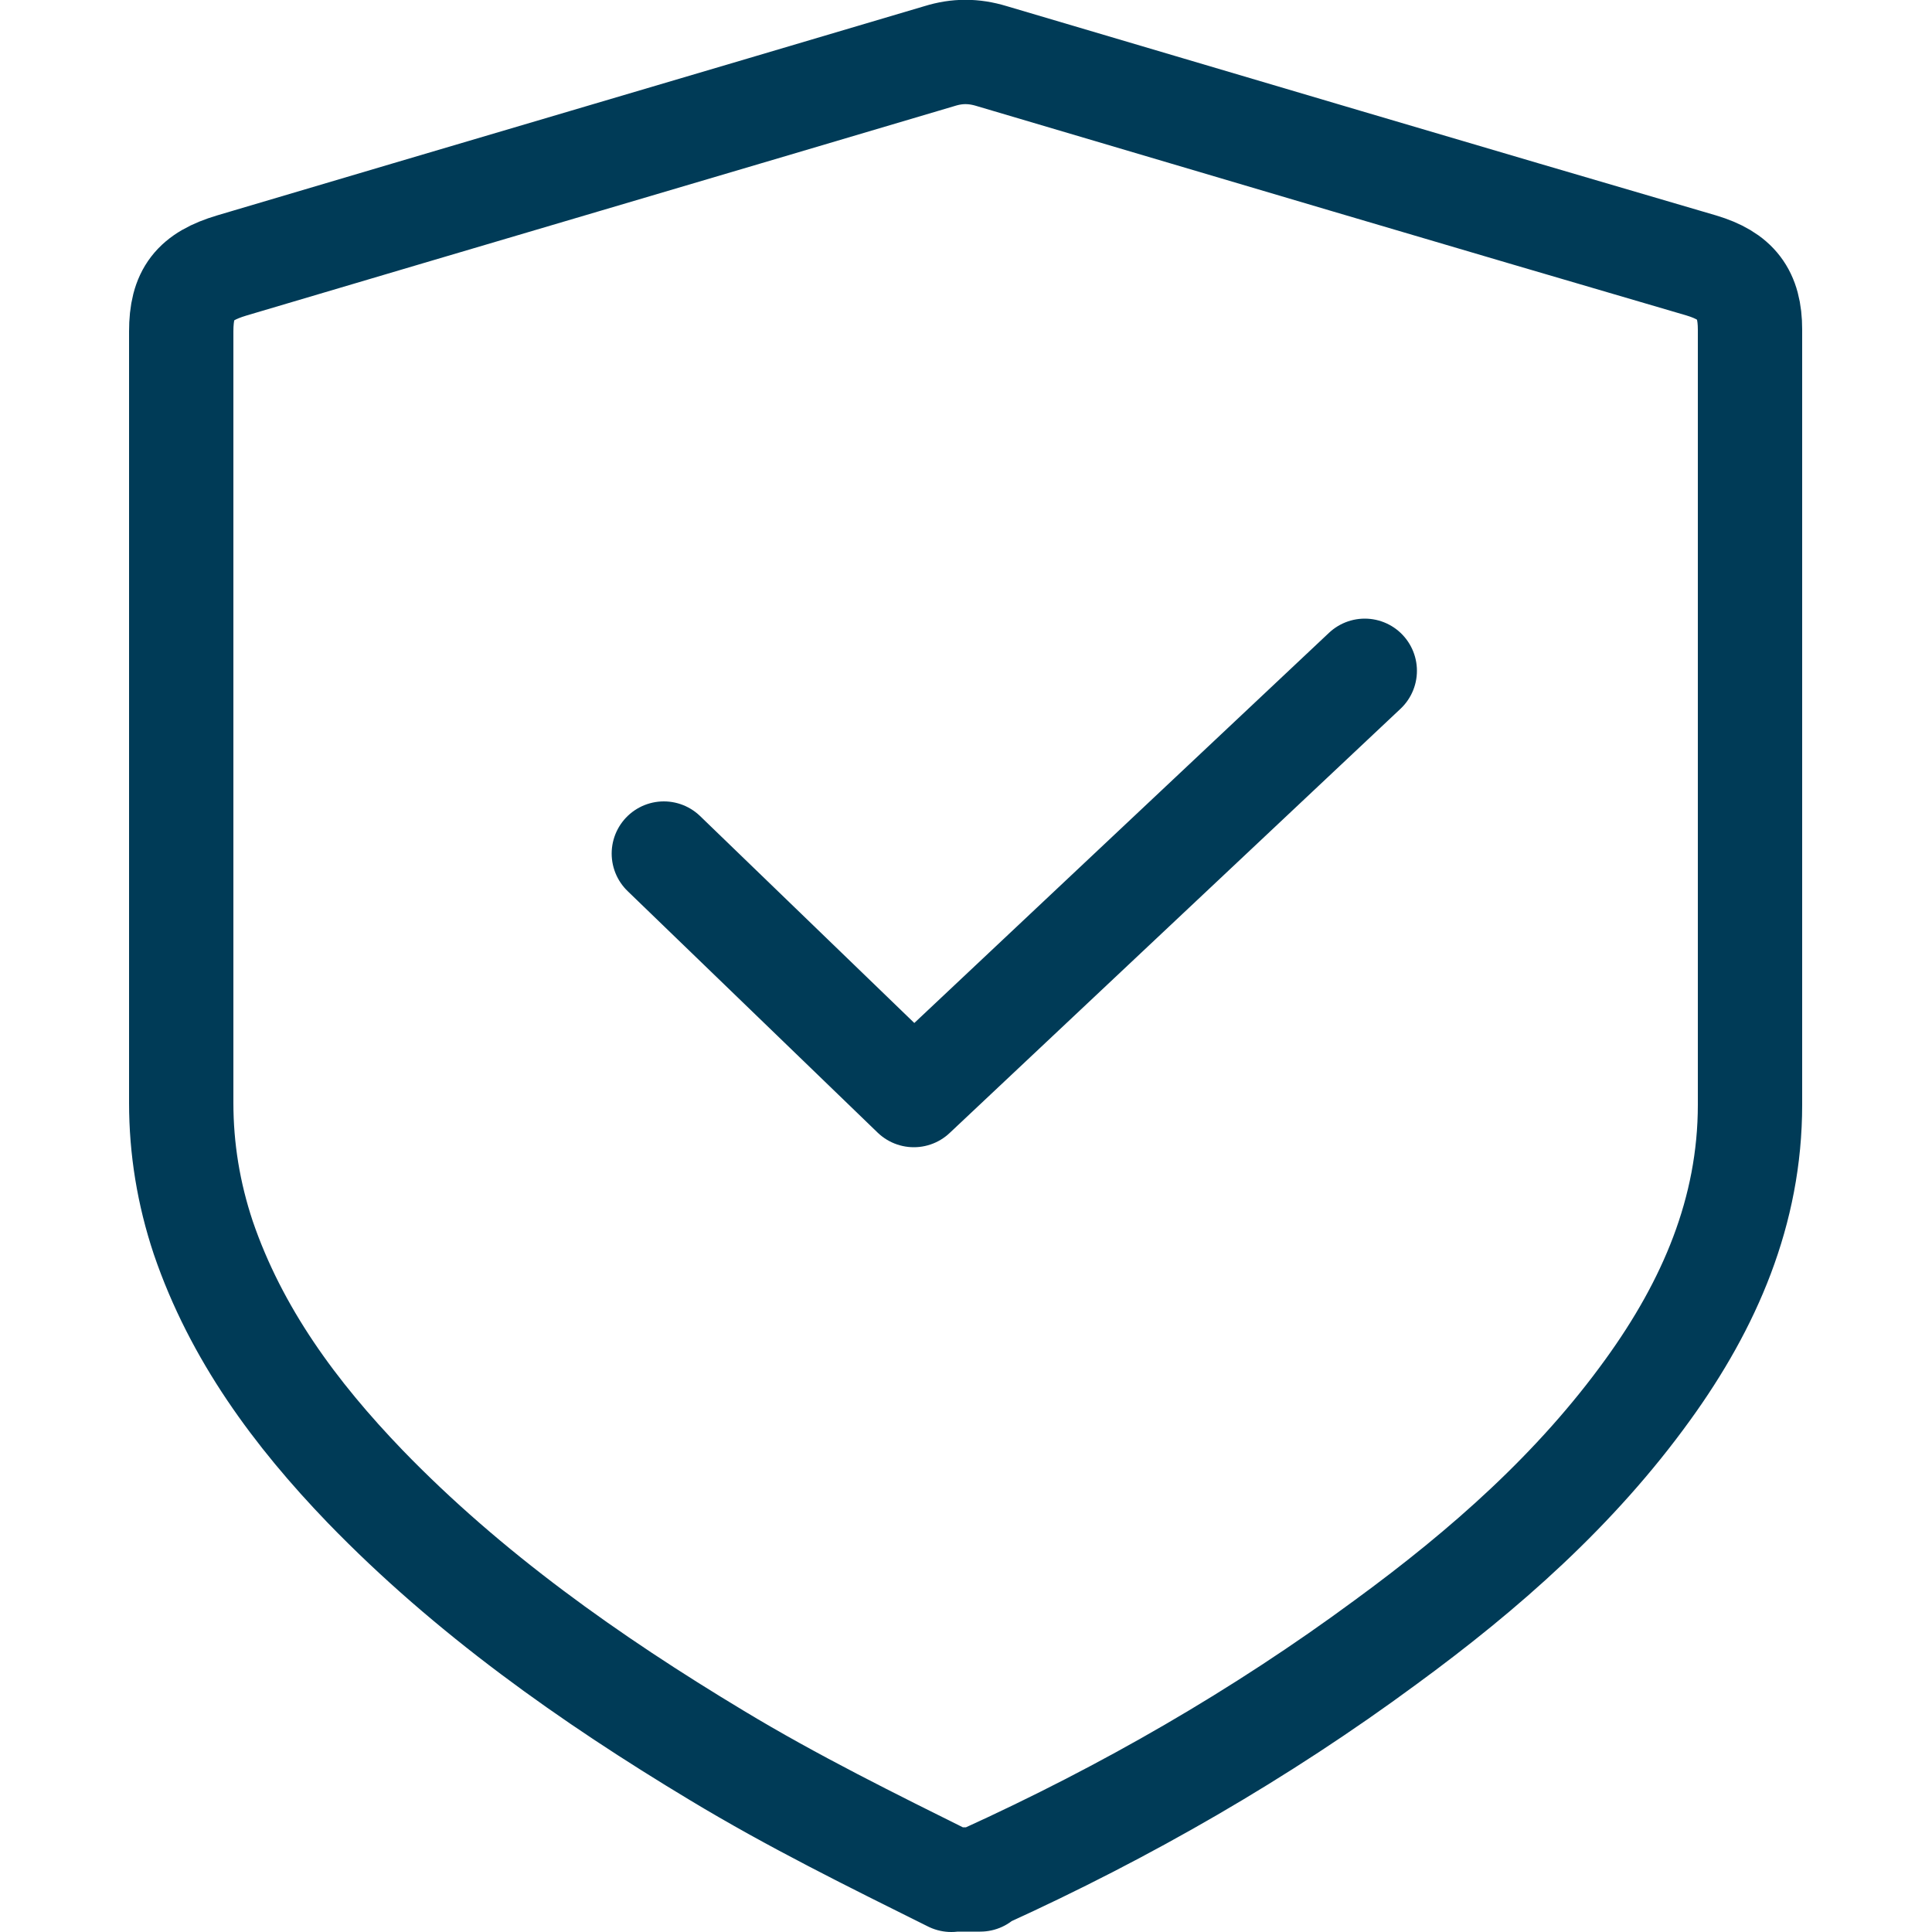
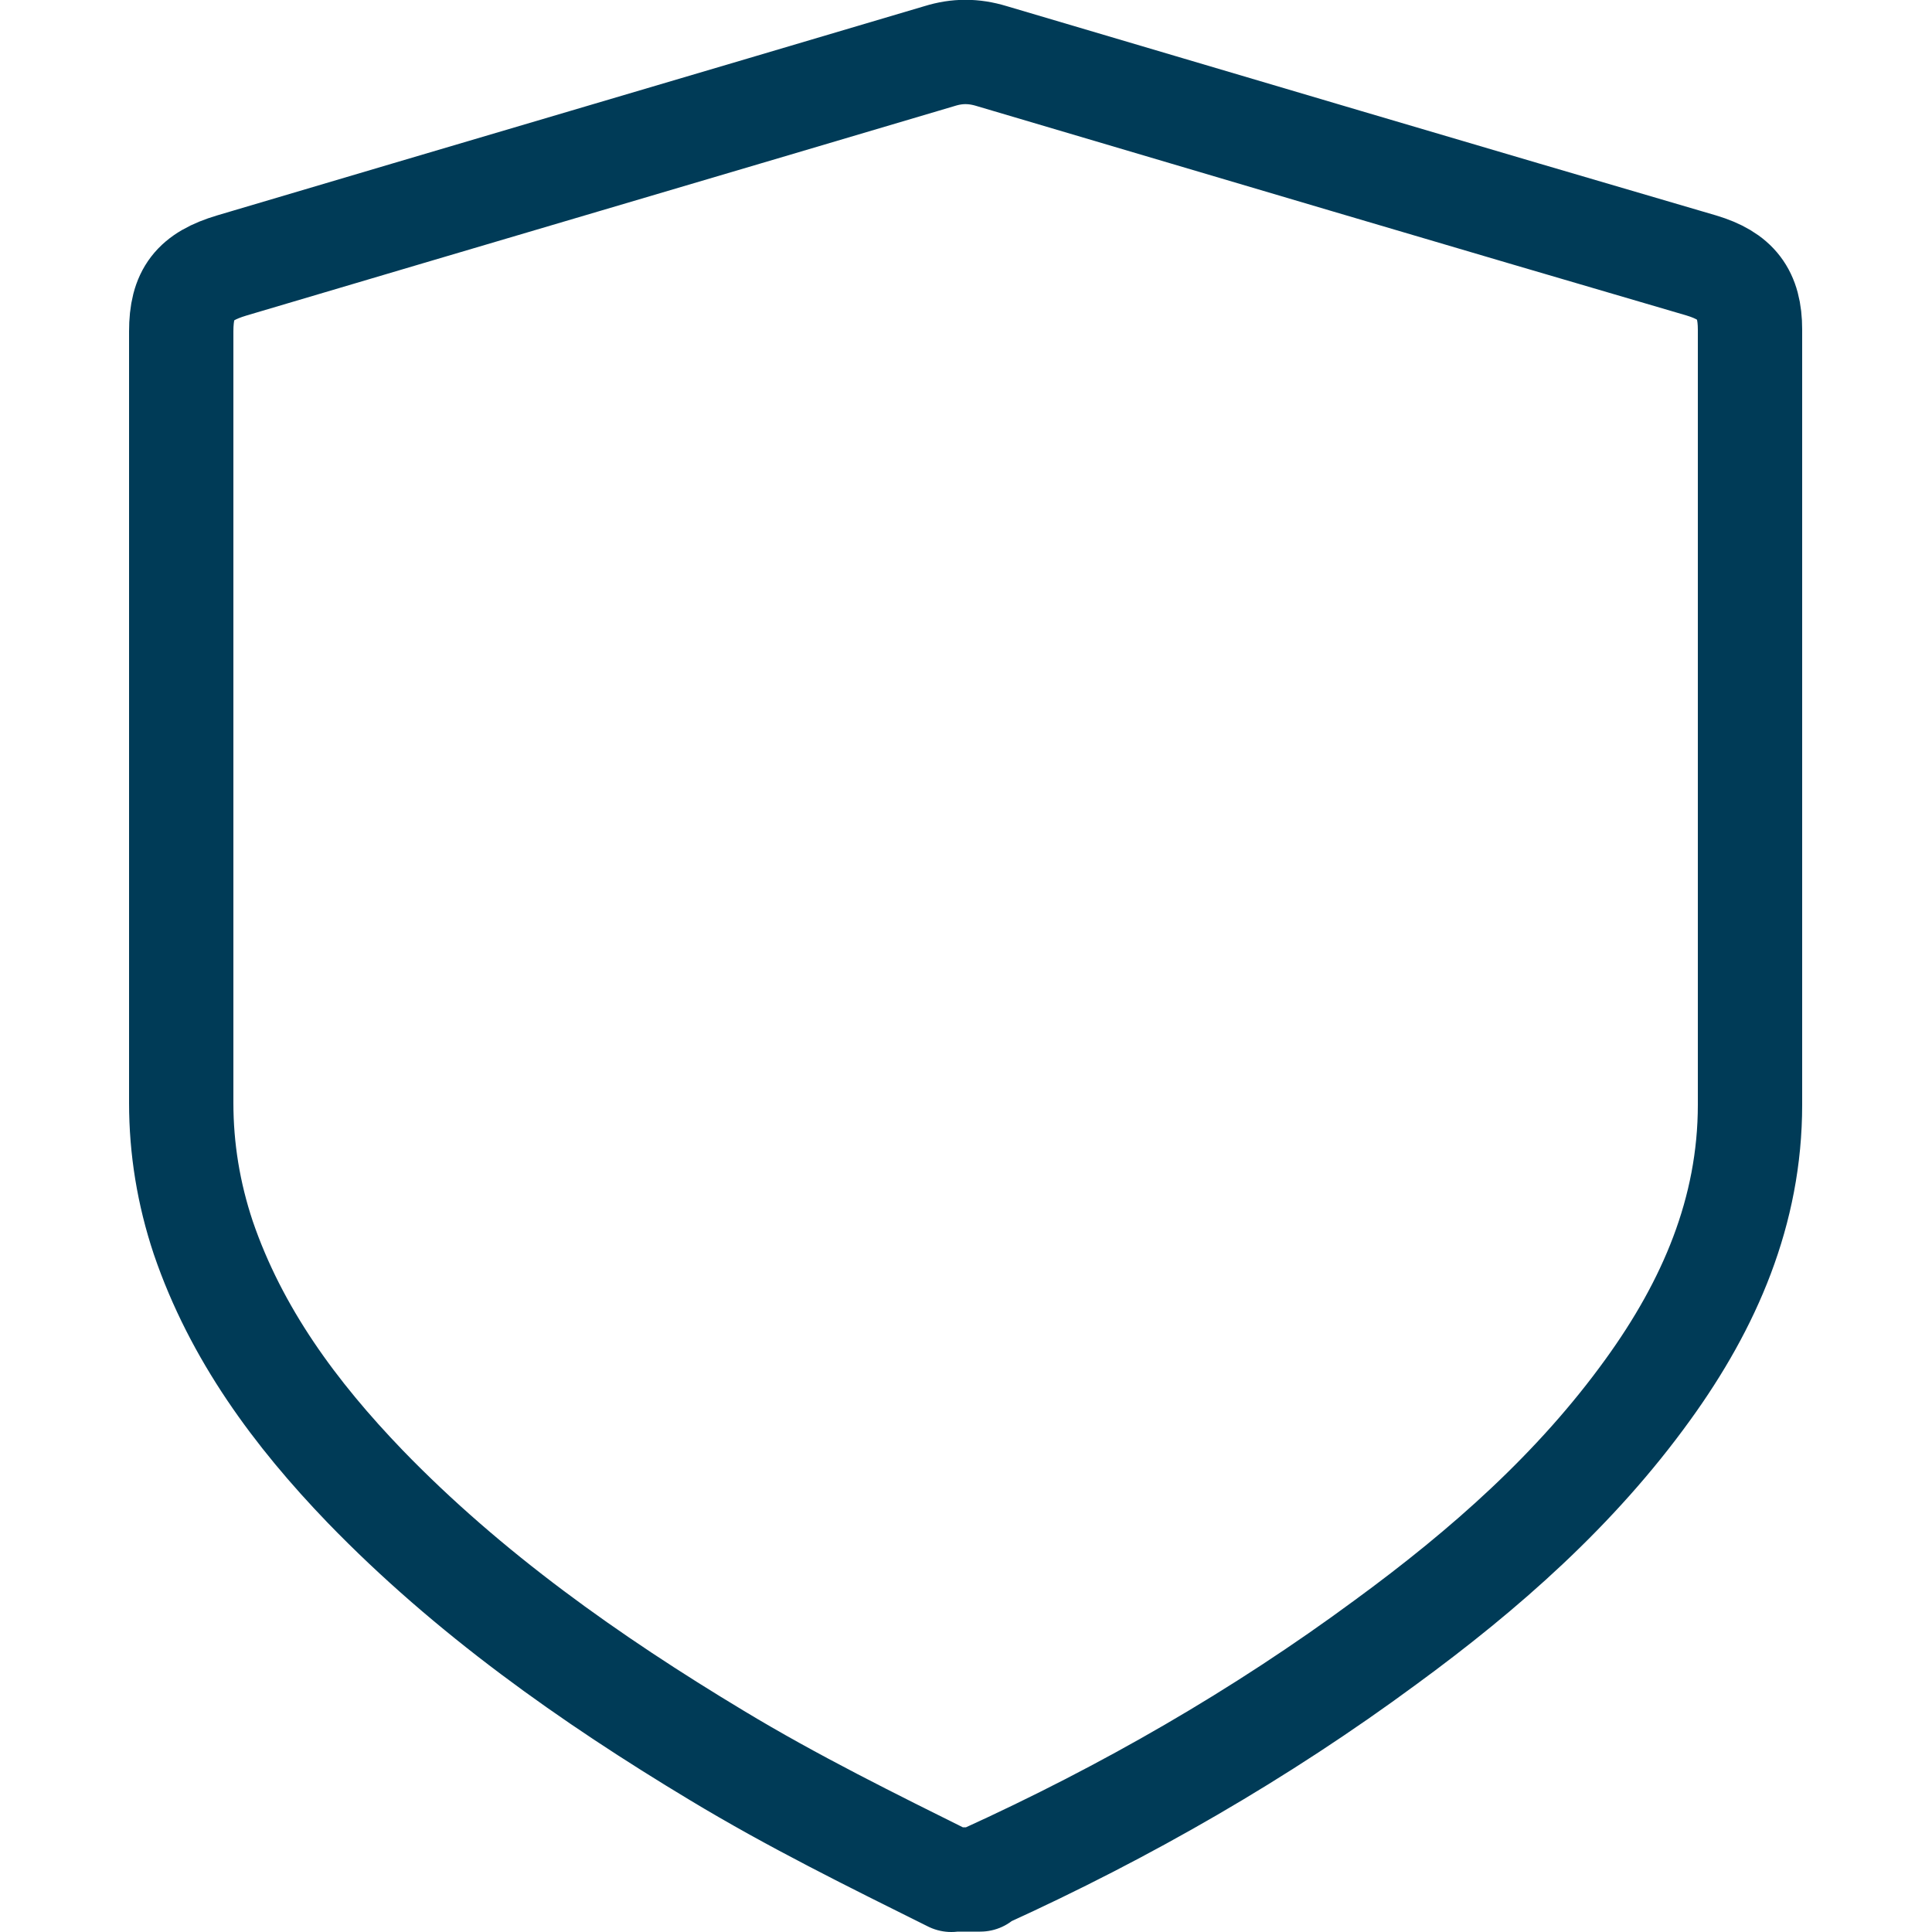
<svg xmlns="http://www.w3.org/2000/svg" id="Layer_1" data-name="Layer 1" viewBox="0 0 50 50">
  <path d="M24.62,48.65c-2.05-1.02-4.1-2.03-6.07-3.22-3.29-1.98-6.43-4.2-9.1-6.96-1.81-1.88-3.34-3.95-4.19-6.44-.38-1.14-.57-2.3-.57-3.49V8.58c0-.98.34-1.42,1.31-1.71,6.1-1.81,12.22-3.61,18.32-5.42.45-.14.88-.14,1.34,0,6.12,1.81,12.25,3.63,18.37,5.42.9.27,1.26.73,1.26,1.66v20.06c0,2.76-1.05,5.17-2.64,7.37-1.86,2.58-4.22,4.66-6.79,6.54-3.24,2.39-6.72,4.39-10.39,6.06-.03.02-.07.05-.1.08h-.76Z" style="fill: none; stroke: #003b57; stroke-linecap: round; stroke-linejoin: round; stroke-width: 2.7px;" />
-   <polyline points="17.18 22.09 23.65 28.34 35.32 17.36" style="fill: none; stroke: #003b57; stroke-linecap: round; stroke-linejoin: round; stroke-width: 2.7px;" />
</svg>